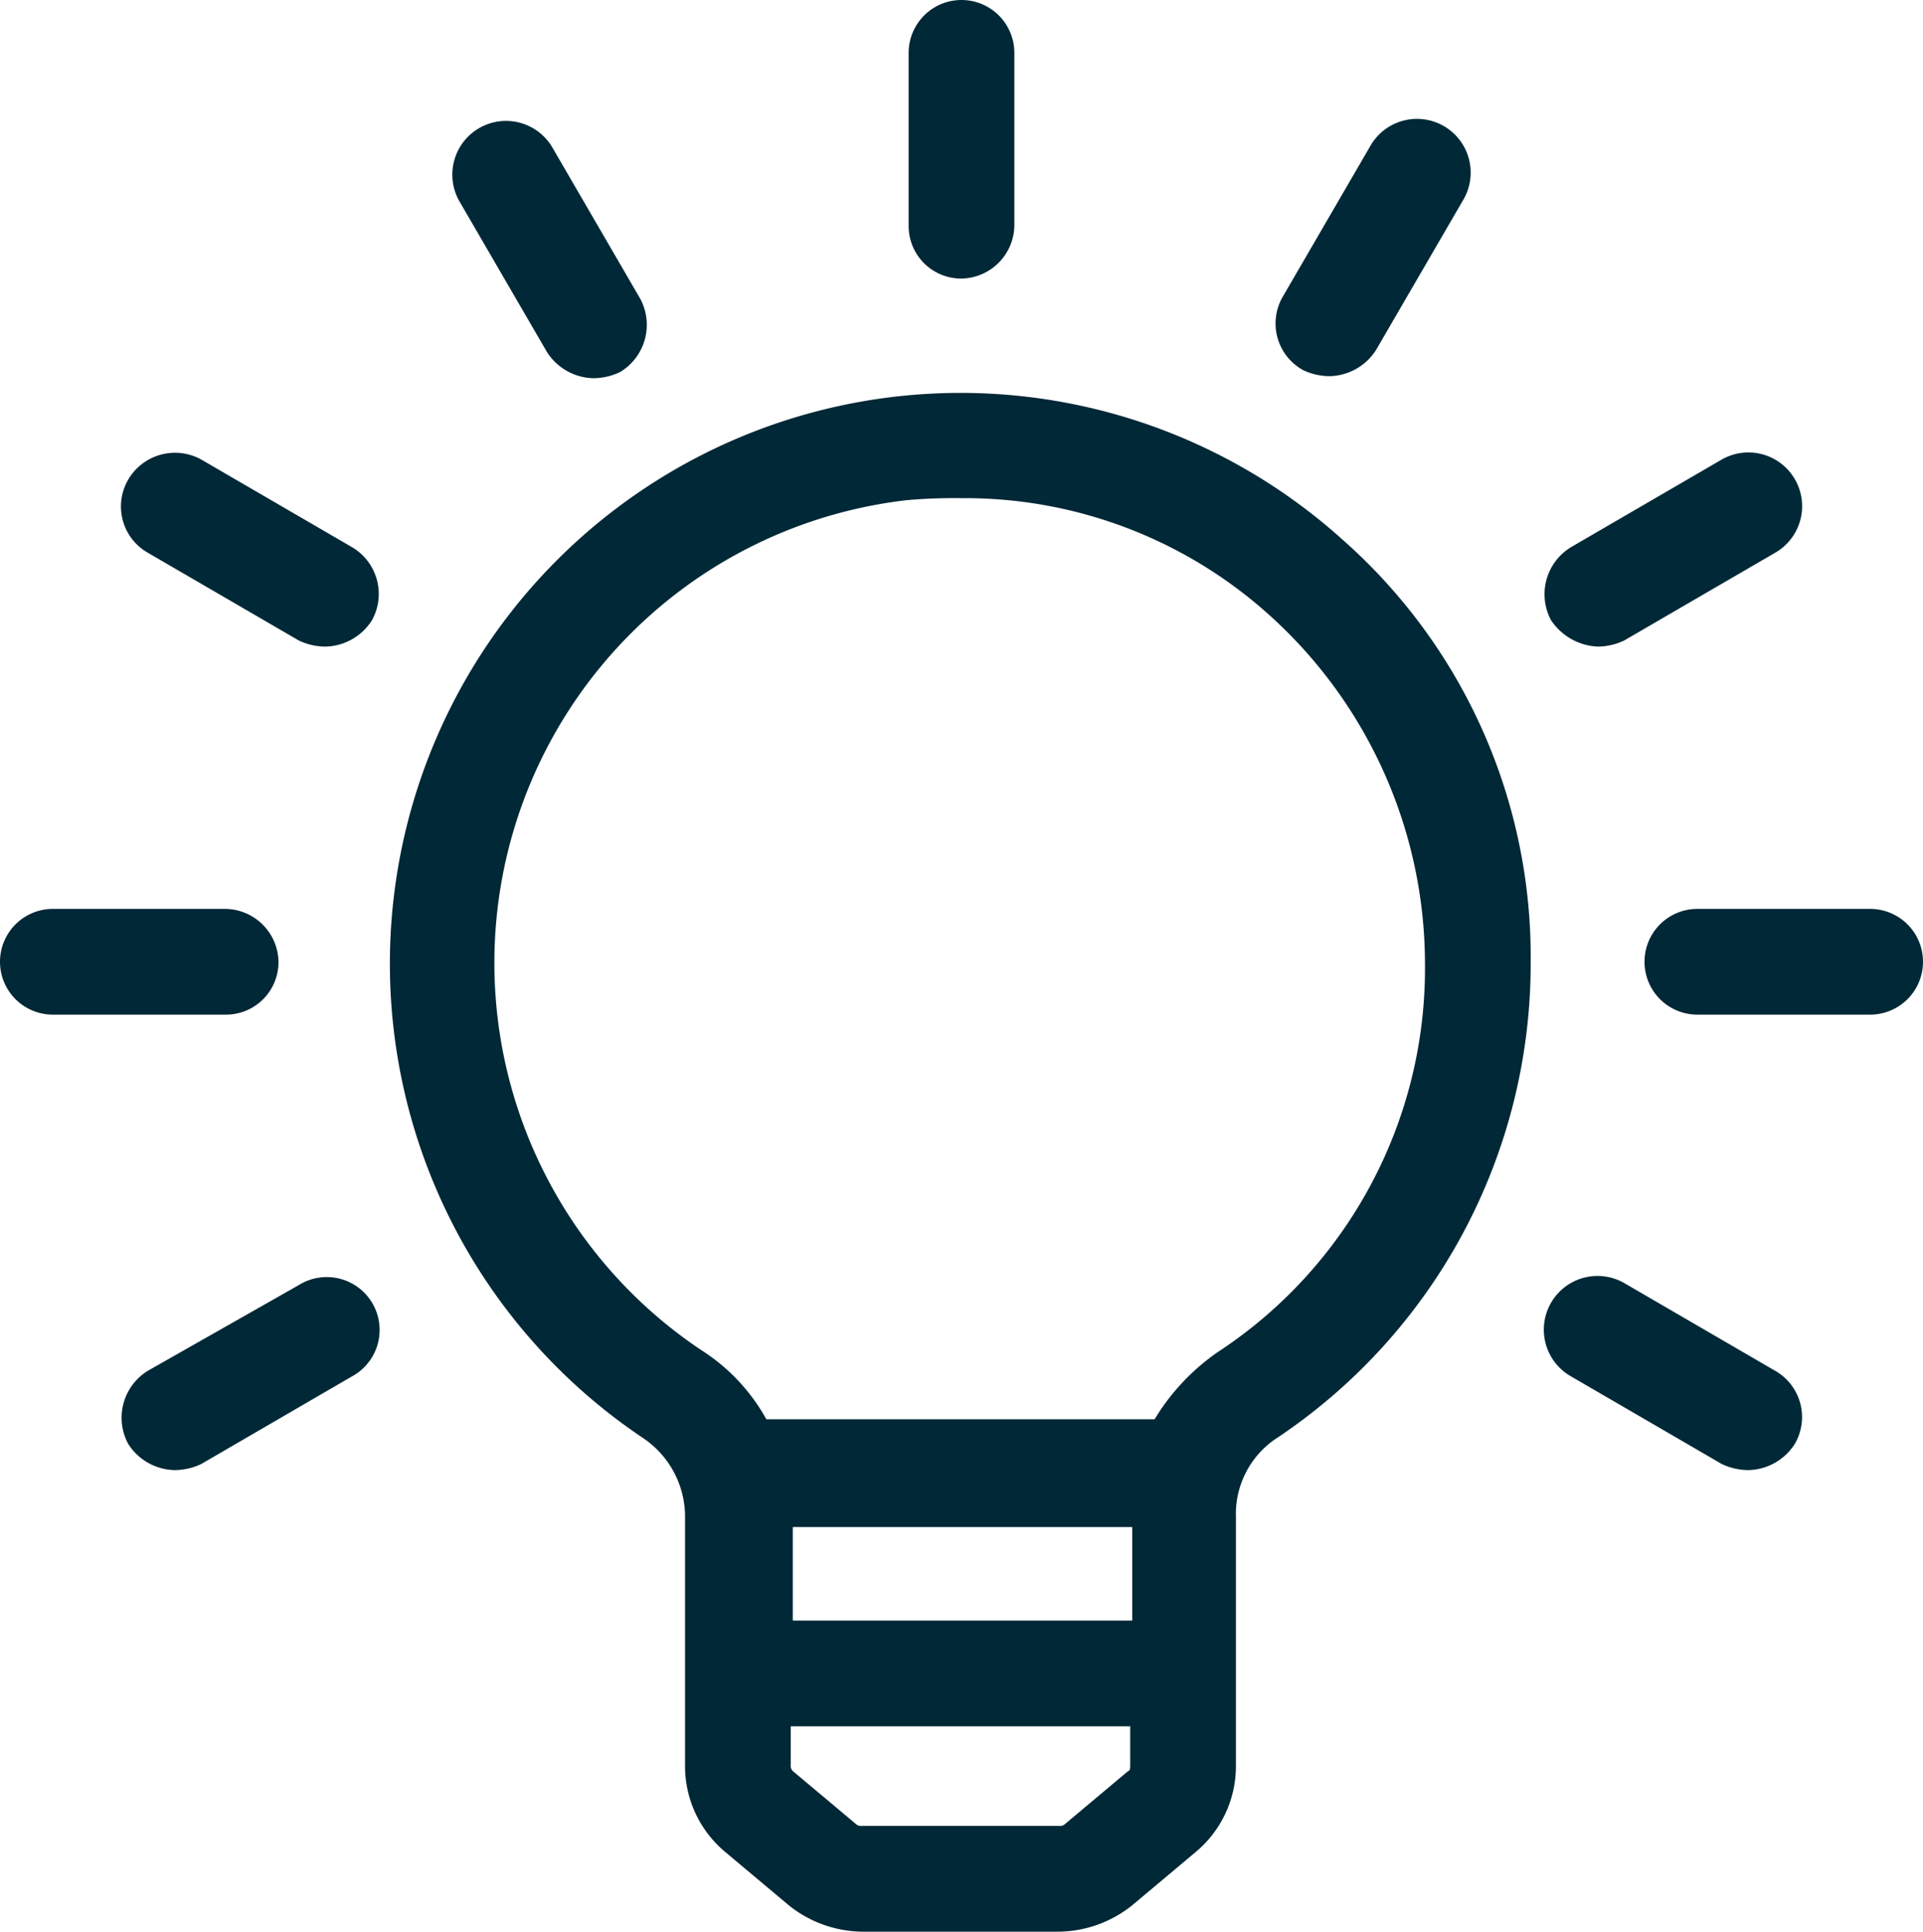
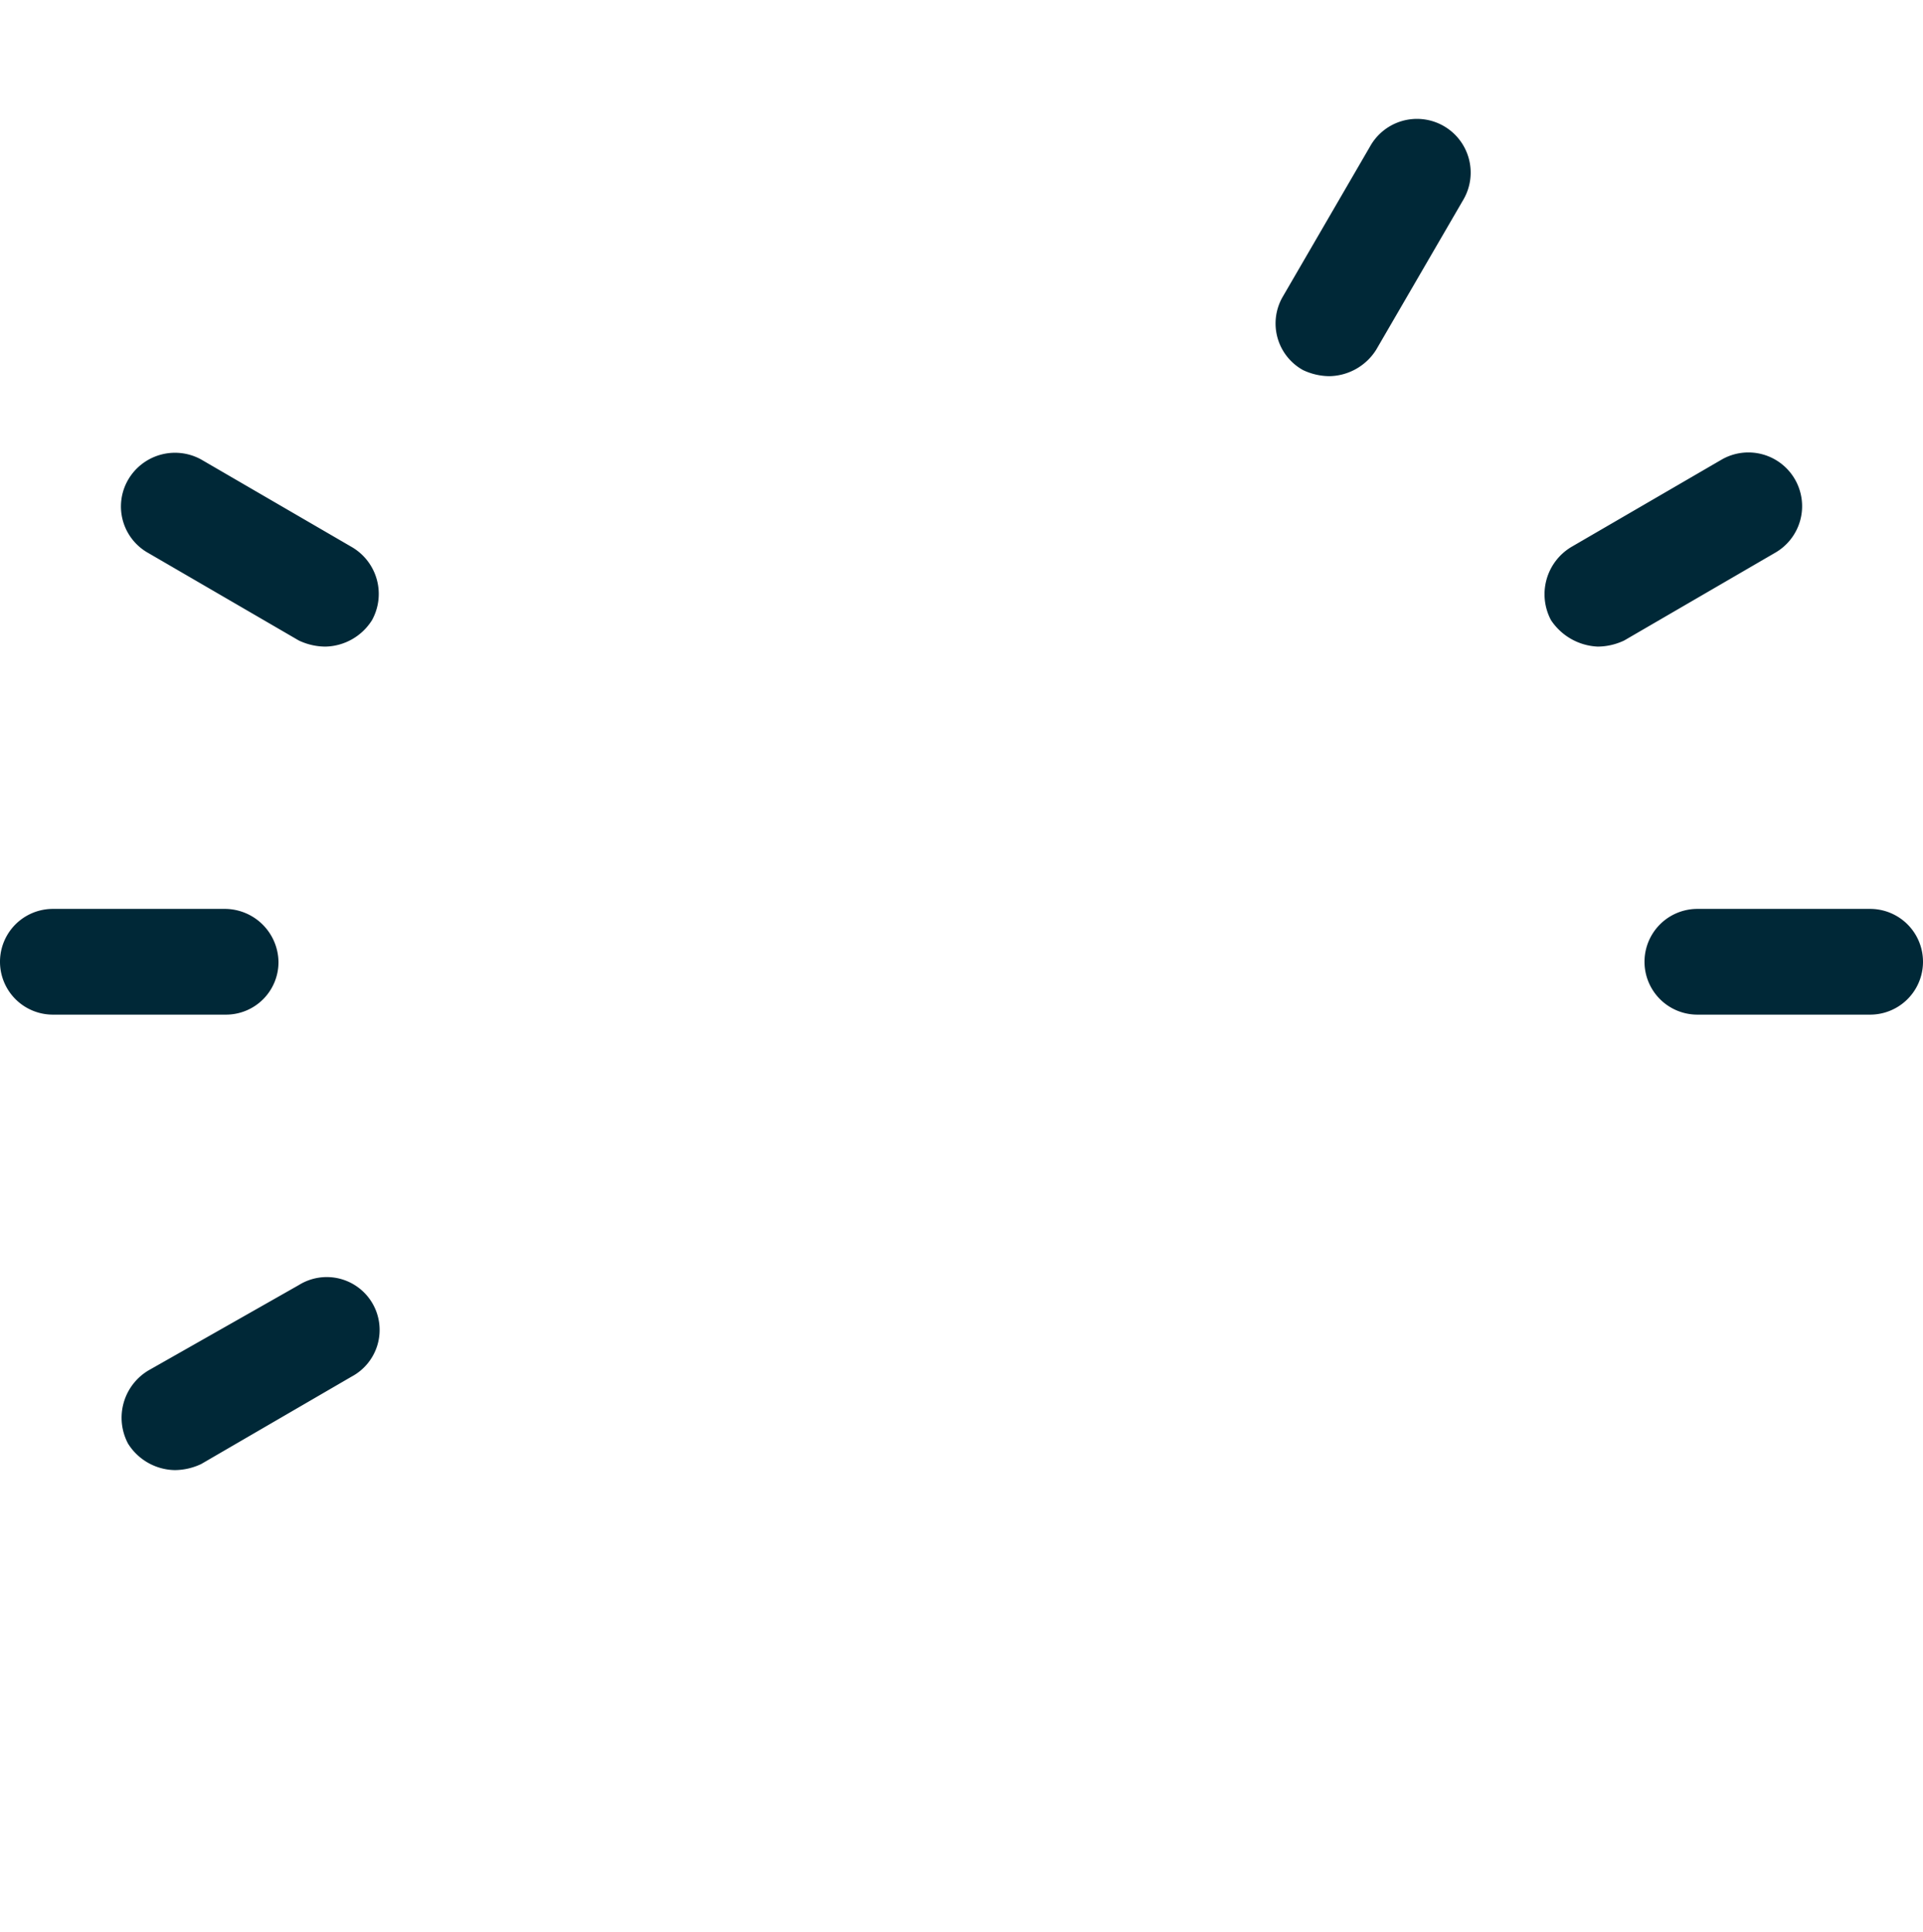
<svg xmlns="http://www.w3.org/2000/svg" width="94.6" height="95" viewBox="0 0 94.6 95">
  <g id="noun-bulb-3408499" transform="translate(-2.7 -2.5)">
-     <path id="Pfad_3911" data-name="Pfad 3911" d="M68.7,29A28.073,28.073,0,1,0,34.3,73.2,4.667,4.667,0,0,1,36.4,77V89.3a5.5,5.5,0,0,0,2,4.3l3.1,2.6a5.876,5.876,0,0,0,3.6,1.3h9.7a5.876,5.876,0,0,0,3.6-1.3l3.1-2.6a5.5,5.5,0,0,0,2-4.3V77.1a4.469,4.469,0,0,1,1.9-3.8A28.037,28.037,0,0,0,78,49.8,27.343,27.343,0,0,0,68.7,29Zm-27,48.6H58.4v4.6H41.7Zm16.5,12-3.1,2.6a.367.367,0,0,1-.3.1H45.1a.367.367,0,0,1-.3-.1l-3.1-2.6a.367.367,0,0,1-.1-.3V87.4H58.3v1.9c0,.1,0,.3-.1.3ZM62.6,69a10.825,10.825,0,0,0-3.1,3.3H40.4a9.467,9.467,0,0,0-3.2-3.4A22.906,22.906,0,0,1,47.3,27.1,26.231,26.231,0,0,1,50,27a22.363,22.363,0,0,1,15.2,5.8,23.1,23.1,0,0,1,7.6,17.1A22.554,22.554,0,0,1,62.6,69Z" fill="#002837" />
-     <path id="Pfad_3912" data-name="Pfad 3912" d="M50,16.2a2.647,2.647,0,0,0,2.6-2.6V5.1a2.6,2.6,0,1,0-5.2,0v8.5A2.582,2.582,0,0,0,50,16.2Z" fill="#002837" />
-     <path id="Pfad_3913" data-name="Pfad 3913" d="M29.6,19.8a2.772,2.772,0,0,0,2.3,1.3,3.079,3.079,0,0,0,1.3-.3,2.71,2.71,0,0,0,1-3.6L29.9,9.8a2.642,2.642,0,1,0-4.6,2.6Z" fill="#002837" />
    <path id="Pfad_3914" data-name="Pfad 3914" d="M10,29.7,17.4,34a3.079,3.079,0,0,0,1.3.3A2.772,2.772,0,0,0,21,33a2.668,2.668,0,0,0-1-3.6l-7.4-4.3a2.668,2.668,0,0,0-3.6,1,2.62,2.62,0,0,0,1,3.6Z" fill="#002837" />
    <path id="Pfad_3915" data-name="Pfad 3915" d="M16.4,49.8a2.647,2.647,0,0,0-2.6-2.6H5.3a2.6,2.6,0,0,0,0,5.2h8.5a2.582,2.582,0,0,0,2.6-2.6Z" fill="#002837" />
    <path id="Pfad_3916" data-name="Pfad 3916" d="M17.4,65.7,10,69.9a2.71,2.71,0,0,0-1,3.6,2.772,2.772,0,0,0,2.3,1.3,3.079,3.079,0,0,0,1.3-.3L20,70.2a2.6,2.6,0,1,0-2.6-4.5Z" fill="#002837" />
-     <path id="Pfad_3917" data-name="Pfad 3917" d="M90,69.9l-7.4-4.3A2.642,2.642,0,1,0,80,70.2l7.4,4.3a3.079,3.079,0,0,0,1.3.3A2.772,2.772,0,0,0,91,73.5a2.62,2.62,0,0,0-1-3.6Z" fill="#002837" />
    <path id="Pfad_3918" data-name="Pfad 3918" d="M94.7,47.2H86.2a2.6,2.6,0,0,0,0,5.2h8.5a2.6,2.6,0,1,0,0-5.2Z" fill="#002837" />
    <path id="Pfad_3919" data-name="Pfad 3919" d="M81.3,34.3a3.079,3.079,0,0,0,1.3-.3L90,29.7a2.642,2.642,0,1,0-2.6-4.6L80,29.4A2.71,2.71,0,0,0,79,33a2.911,2.911,0,0,0,2.3,1.3Z" fill="#002837" />
    <path id="Pfad_3920" data-name="Pfad 3920" d="M66.8,20.7a3.079,3.079,0,0,0,1.3.3,2.772,2.772,0,0,0,2.3-1.3l4.3-7.4a2.642,2.642,0,1,0-4.6-2.6l-4.3,7.4a2.62,2.62,0,0,0,1,3.6Z" fill="#002837" />
  </g>
</svg>